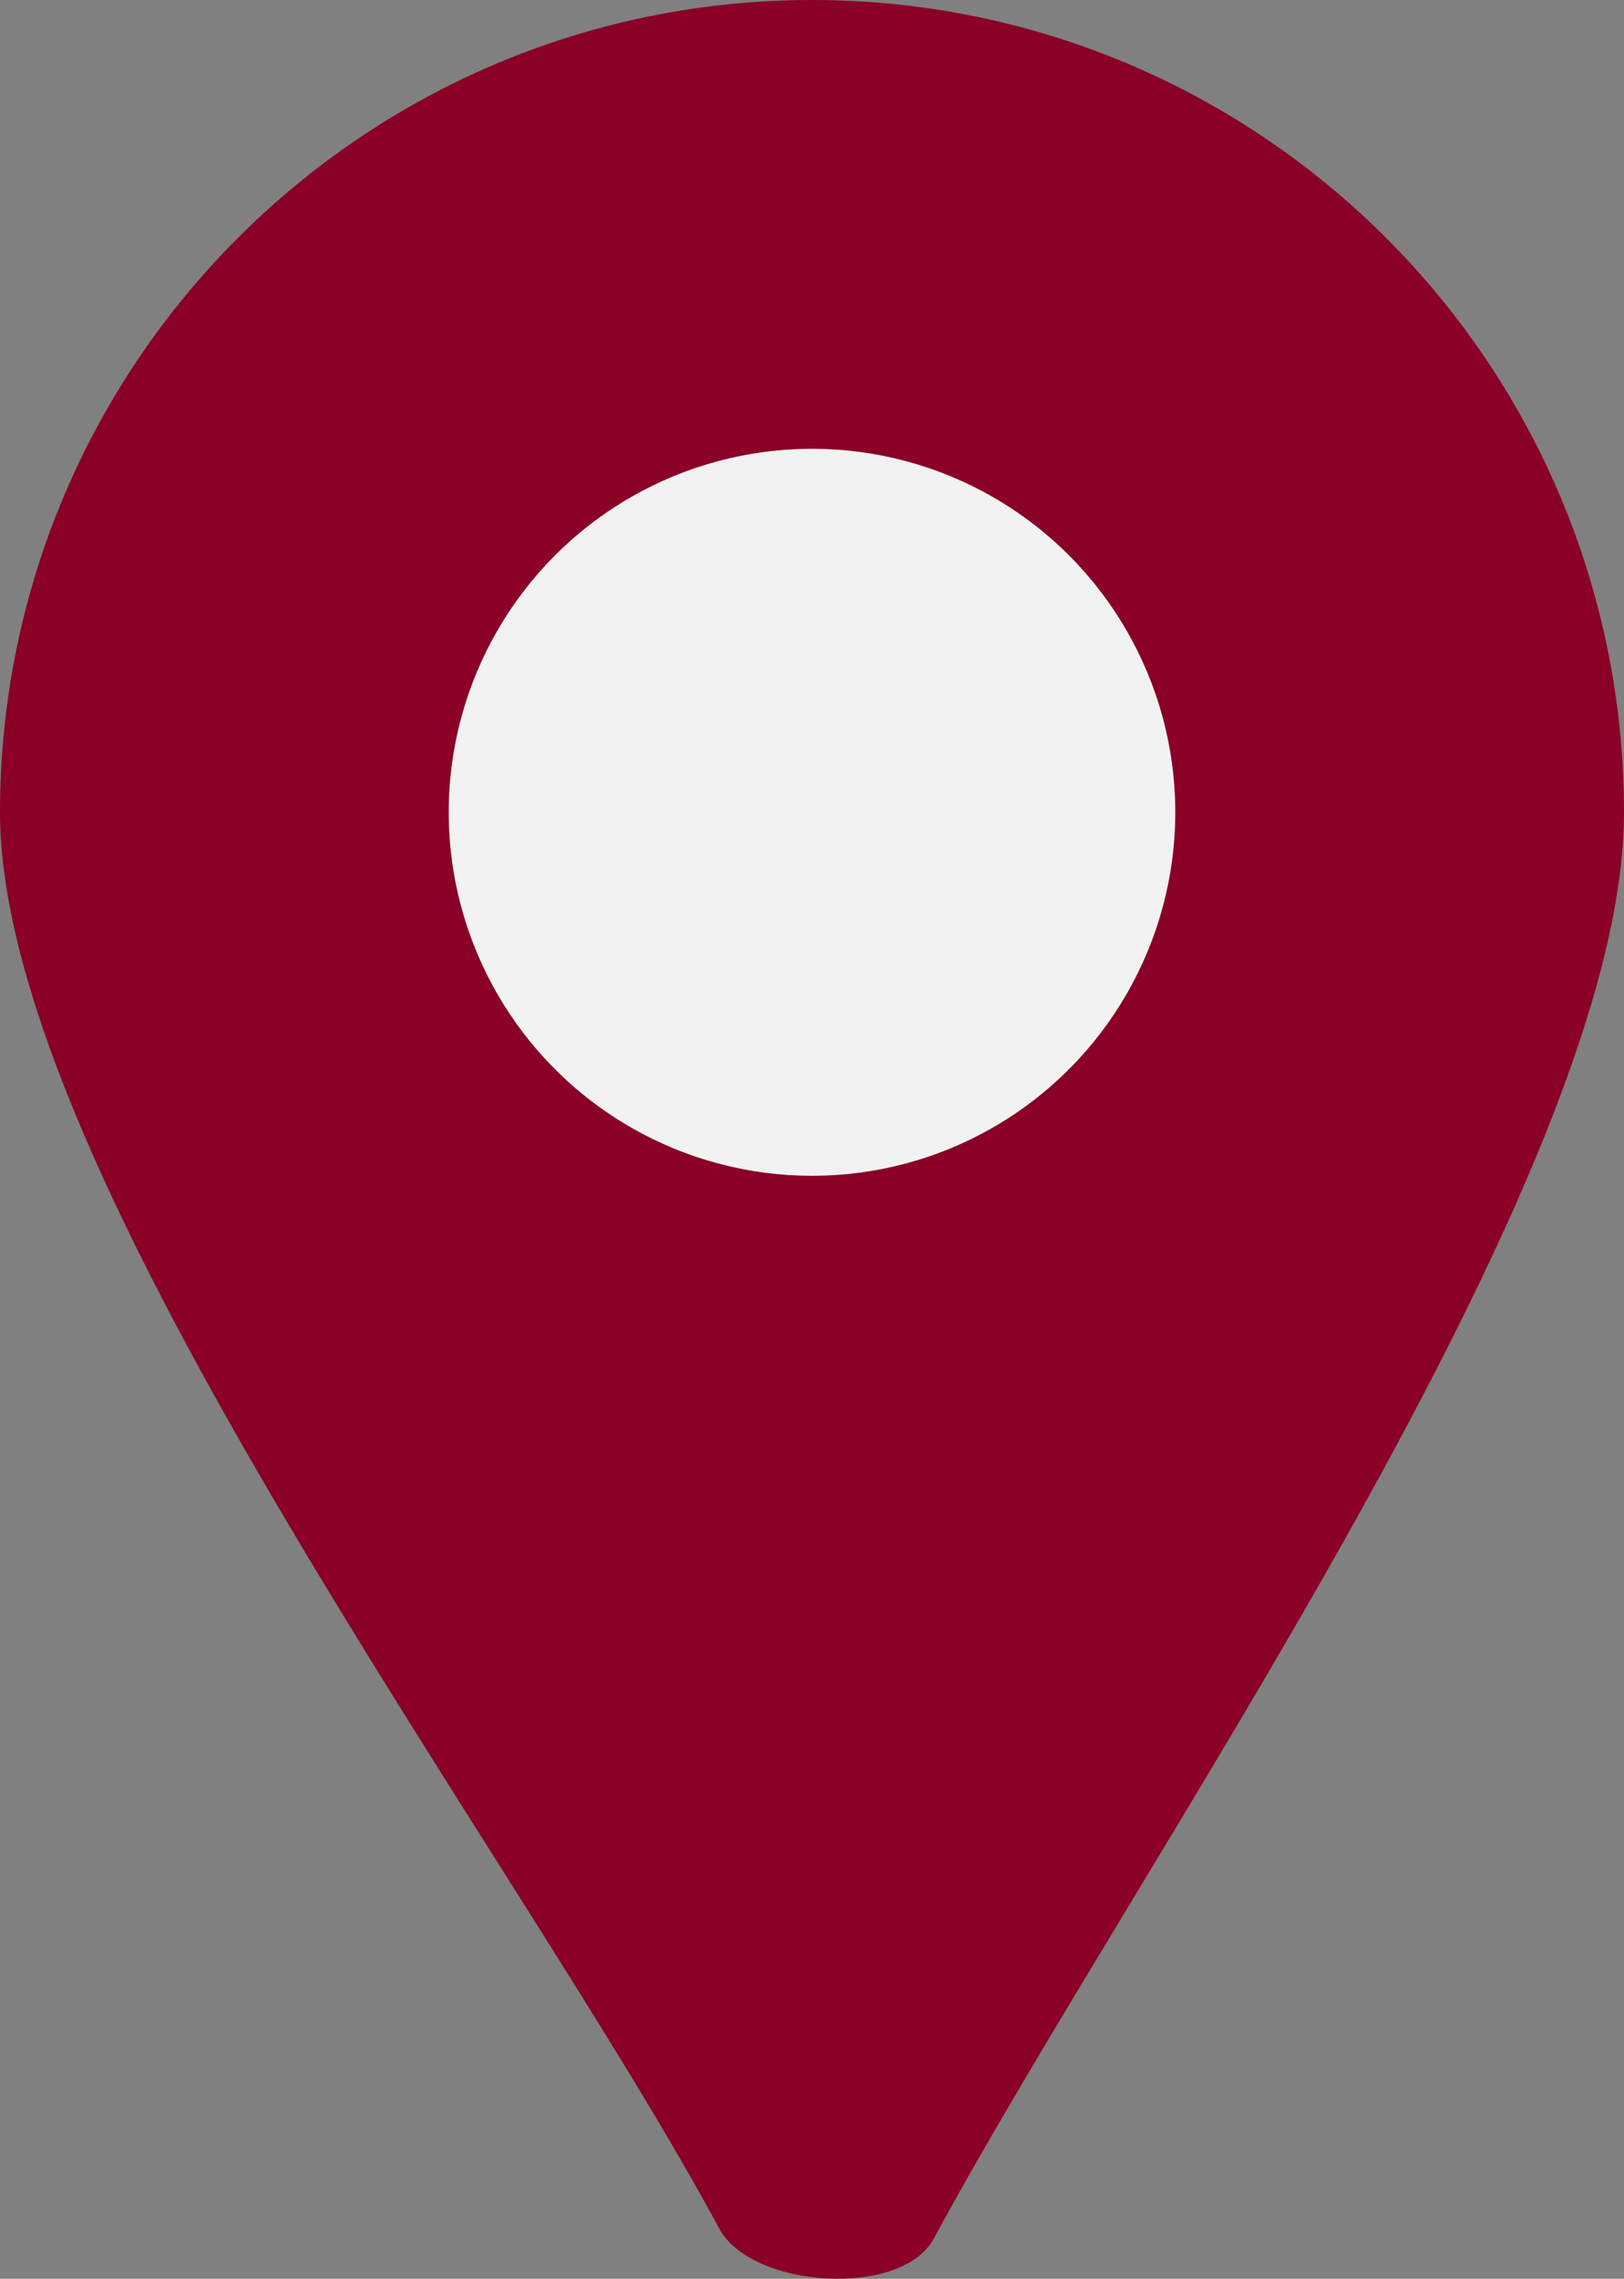
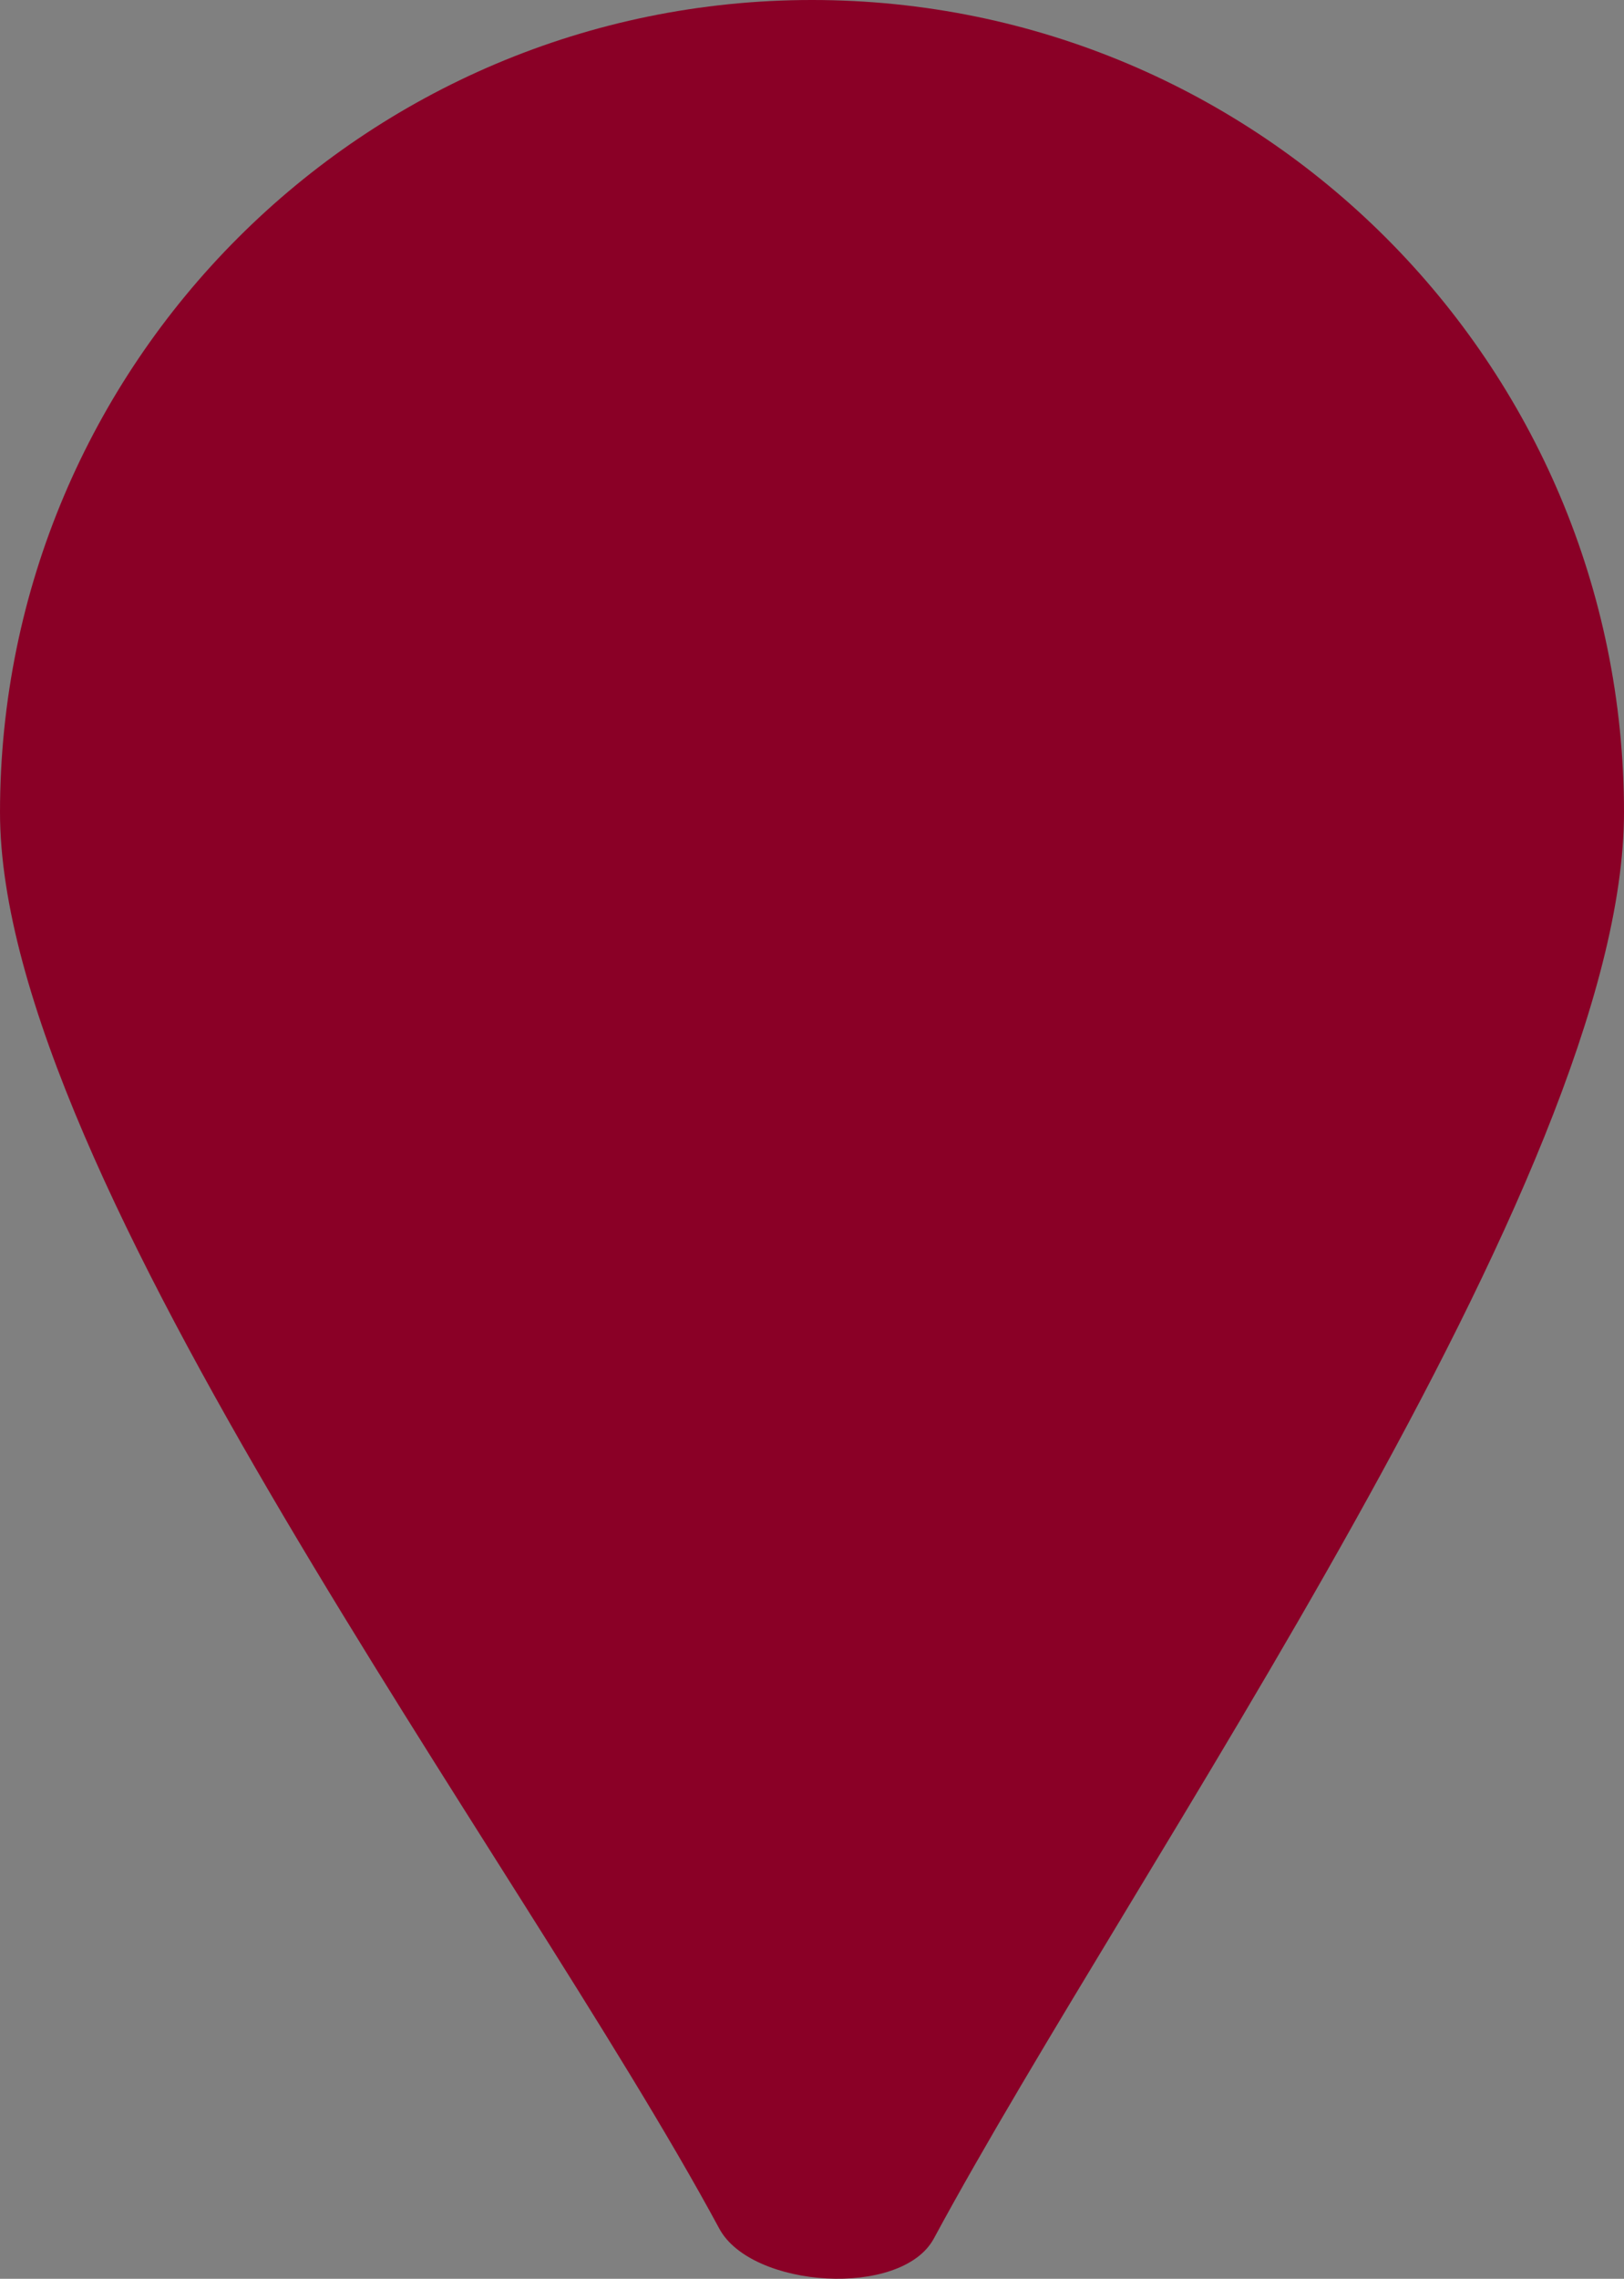
<svg xmlns="http://www.w3.org/2000/svg" xmlns:ns1="http://www.inkscape.org/namespaces/inkscape" xmlns:ns2="http://sodipodi.sourceforge.net/DTD/sodipodi-0.dtd" width="20.108mm" height="28.197mm" viewBox="0 0 20.108 28.197" version="1.1" id="svg4549" ns1:version="0.92.1 r15371" ns2:docname="location-1.svg">
  <rect x="0" y="0" width="20.108" height="28.197" fill="#808080" stroke="none" />
  <defs id="defs4543" />
  <ns2:namedview id="base" pagecolor="#ffffff" bordercolor="#666666" borderopacity="1.0" ns1:pageopacity="0.0" ns1:pageshadow="2" ns1:zoom="3.6552174" ns1:cx="71.428571" ns1:cy="-43.227471" ns1:document-units="mm" ns1:current-layer="layer2" showgrid="false" ns1:window-width="1718" ns1:window-height="1368" ns1:window-x="1713" ns1:window-y="0" ns1:window-maximized="0" />
  <g ns1:label="Layer 1" ns1:groupmode="layer" id="layer1" transform="translate(-50.044,-40.381)" />
  <g ns1:groupmode="layer" id="layer2" ns1:label="location" transform="translate(-50.044,-40.381)">
    <path ns1:connector-curvature="0" style="fill:#8a0026;fill-opacity:1;stroke-width:0.265" d="m 70.152,50.432 c 0,4.51 -6.053,13.03 -8.545,17.647 -0.399,0.741 -2.258,0.619 -2.657,-0.122 -2.491,-4.618 -8.906,-13.015 -8.906,-17.525 0.002,-5.552 4.503,-10.051 10.054,-10.051 5.552,0 10.052,4.499 10.054,10.051 z" id="path14" ns2:nodetypes="ccccscc" />
-     <circle style="fill:#f2f2f2;fill-opacity:1;stroke-width:0.265" cx="60.098" cy="50.432" r="4.498" id="circle16" />
  </g>
</svg>